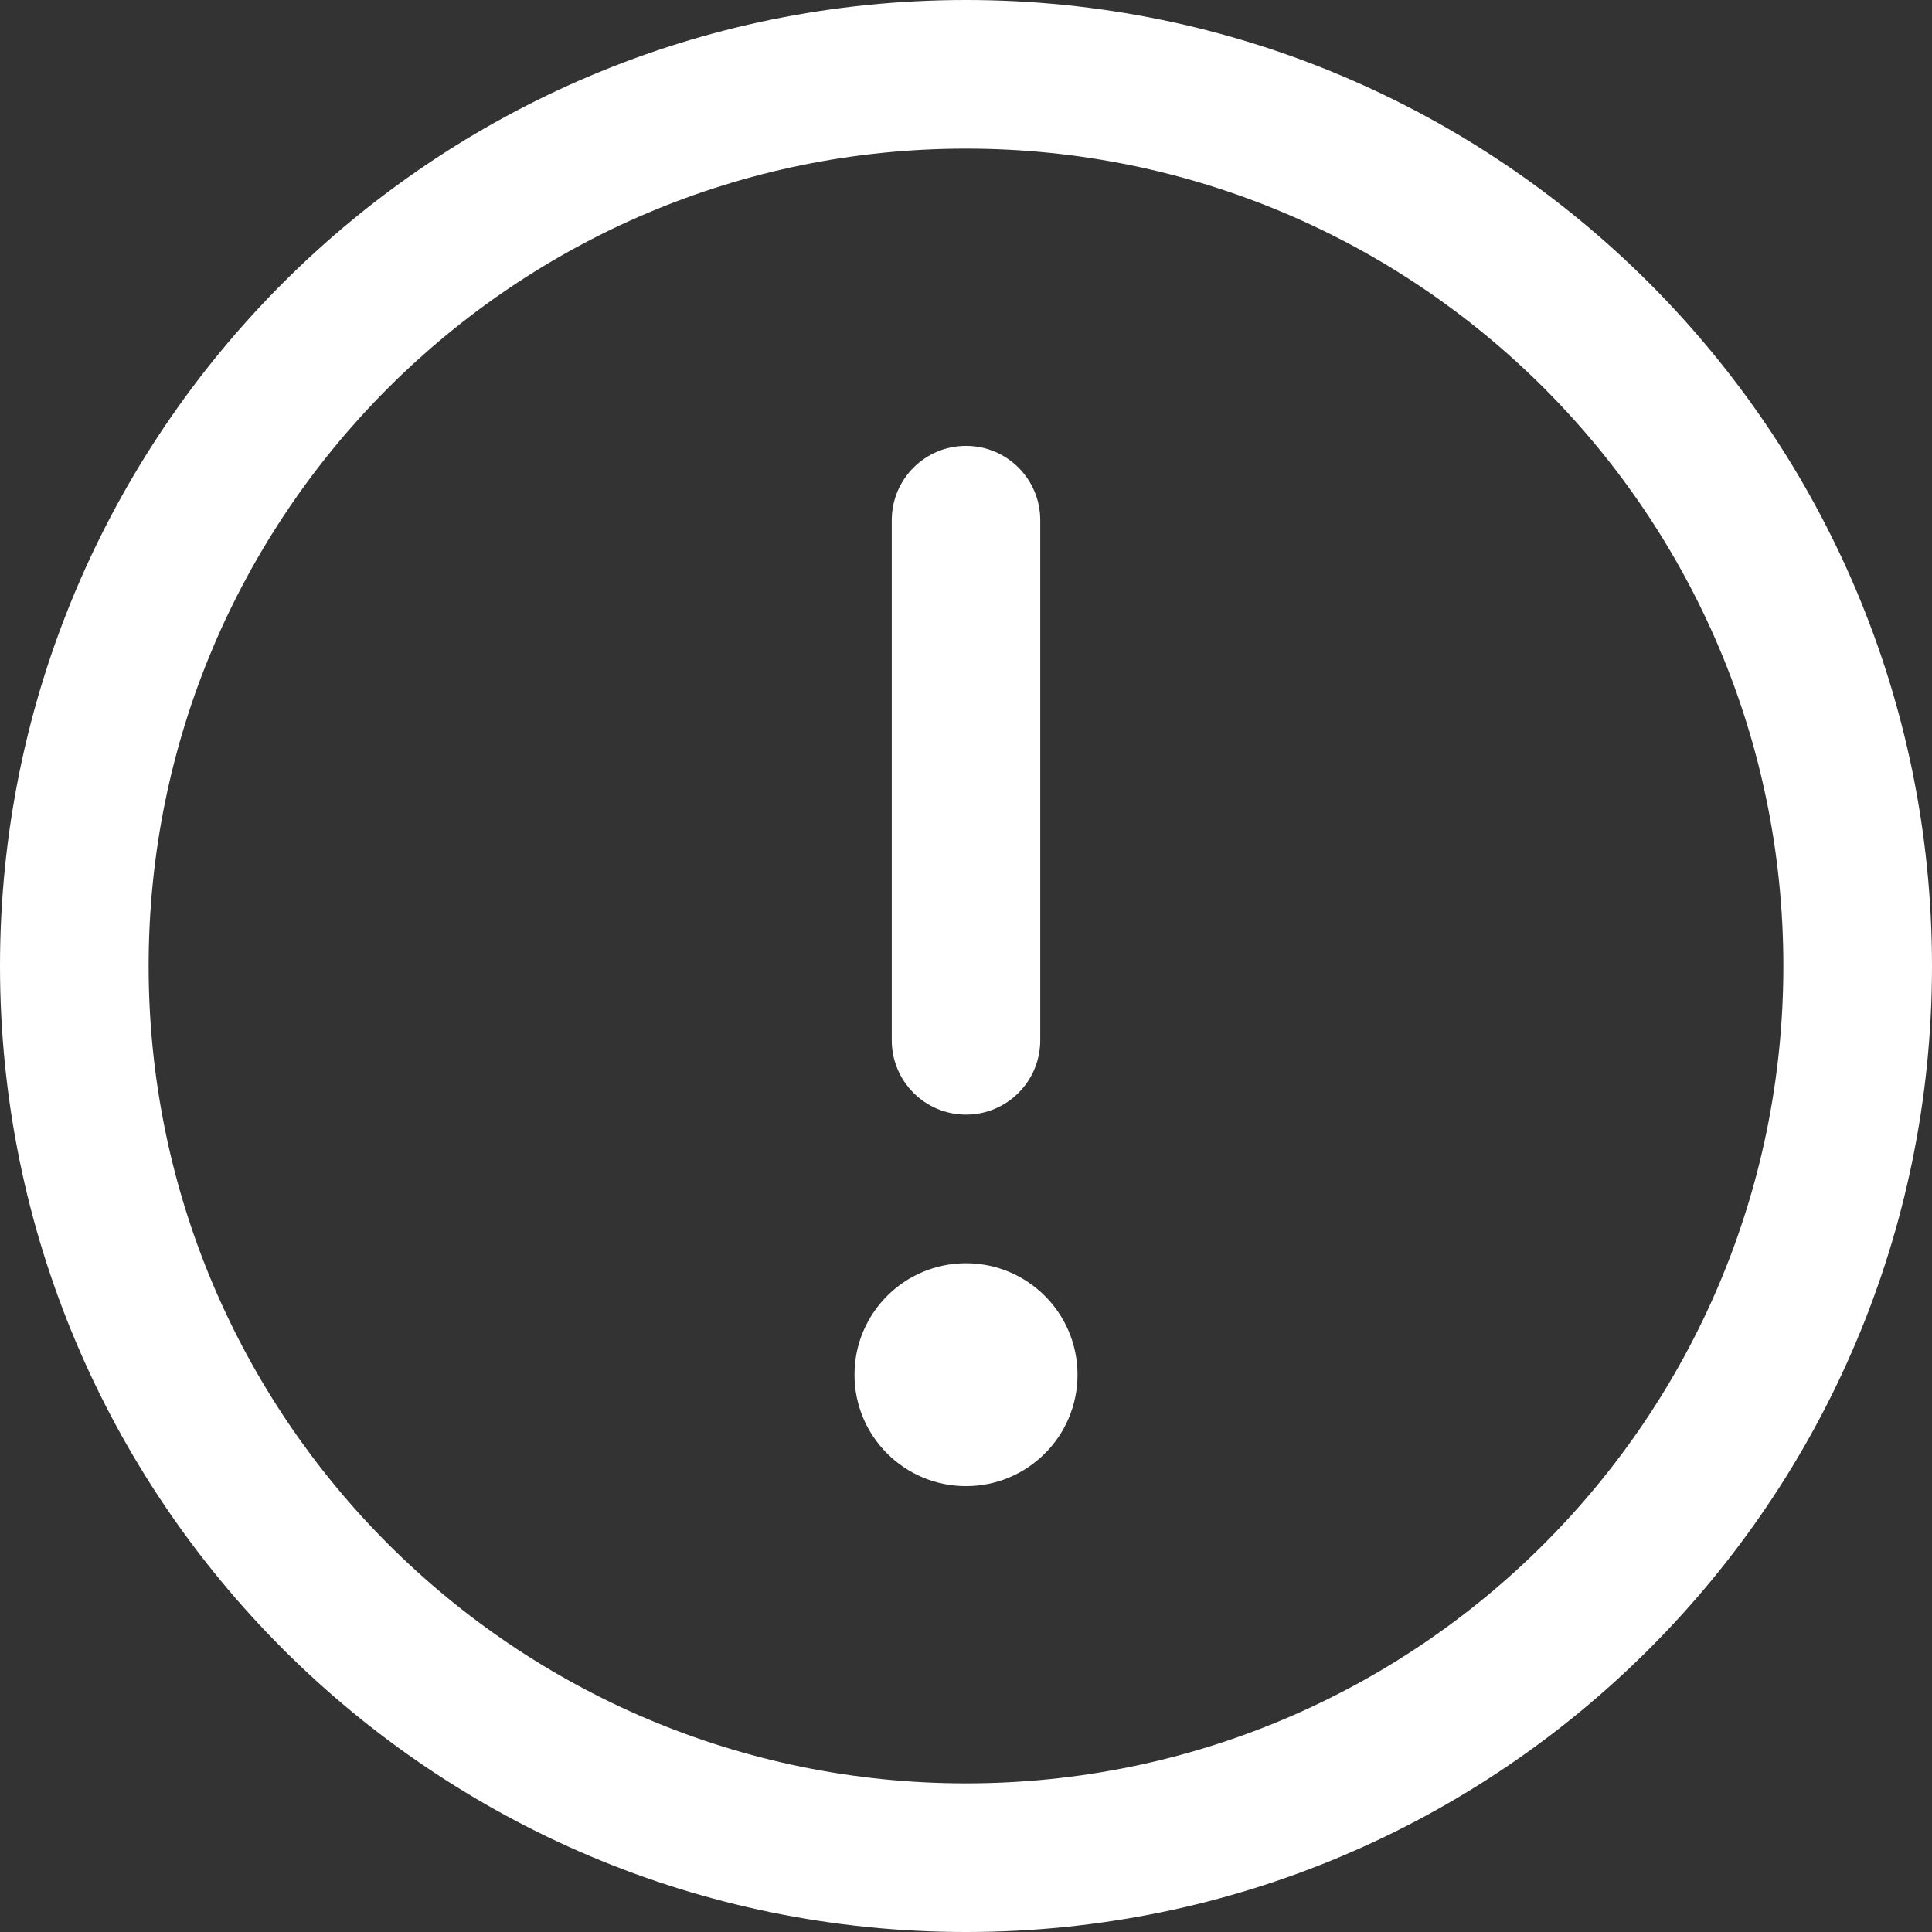
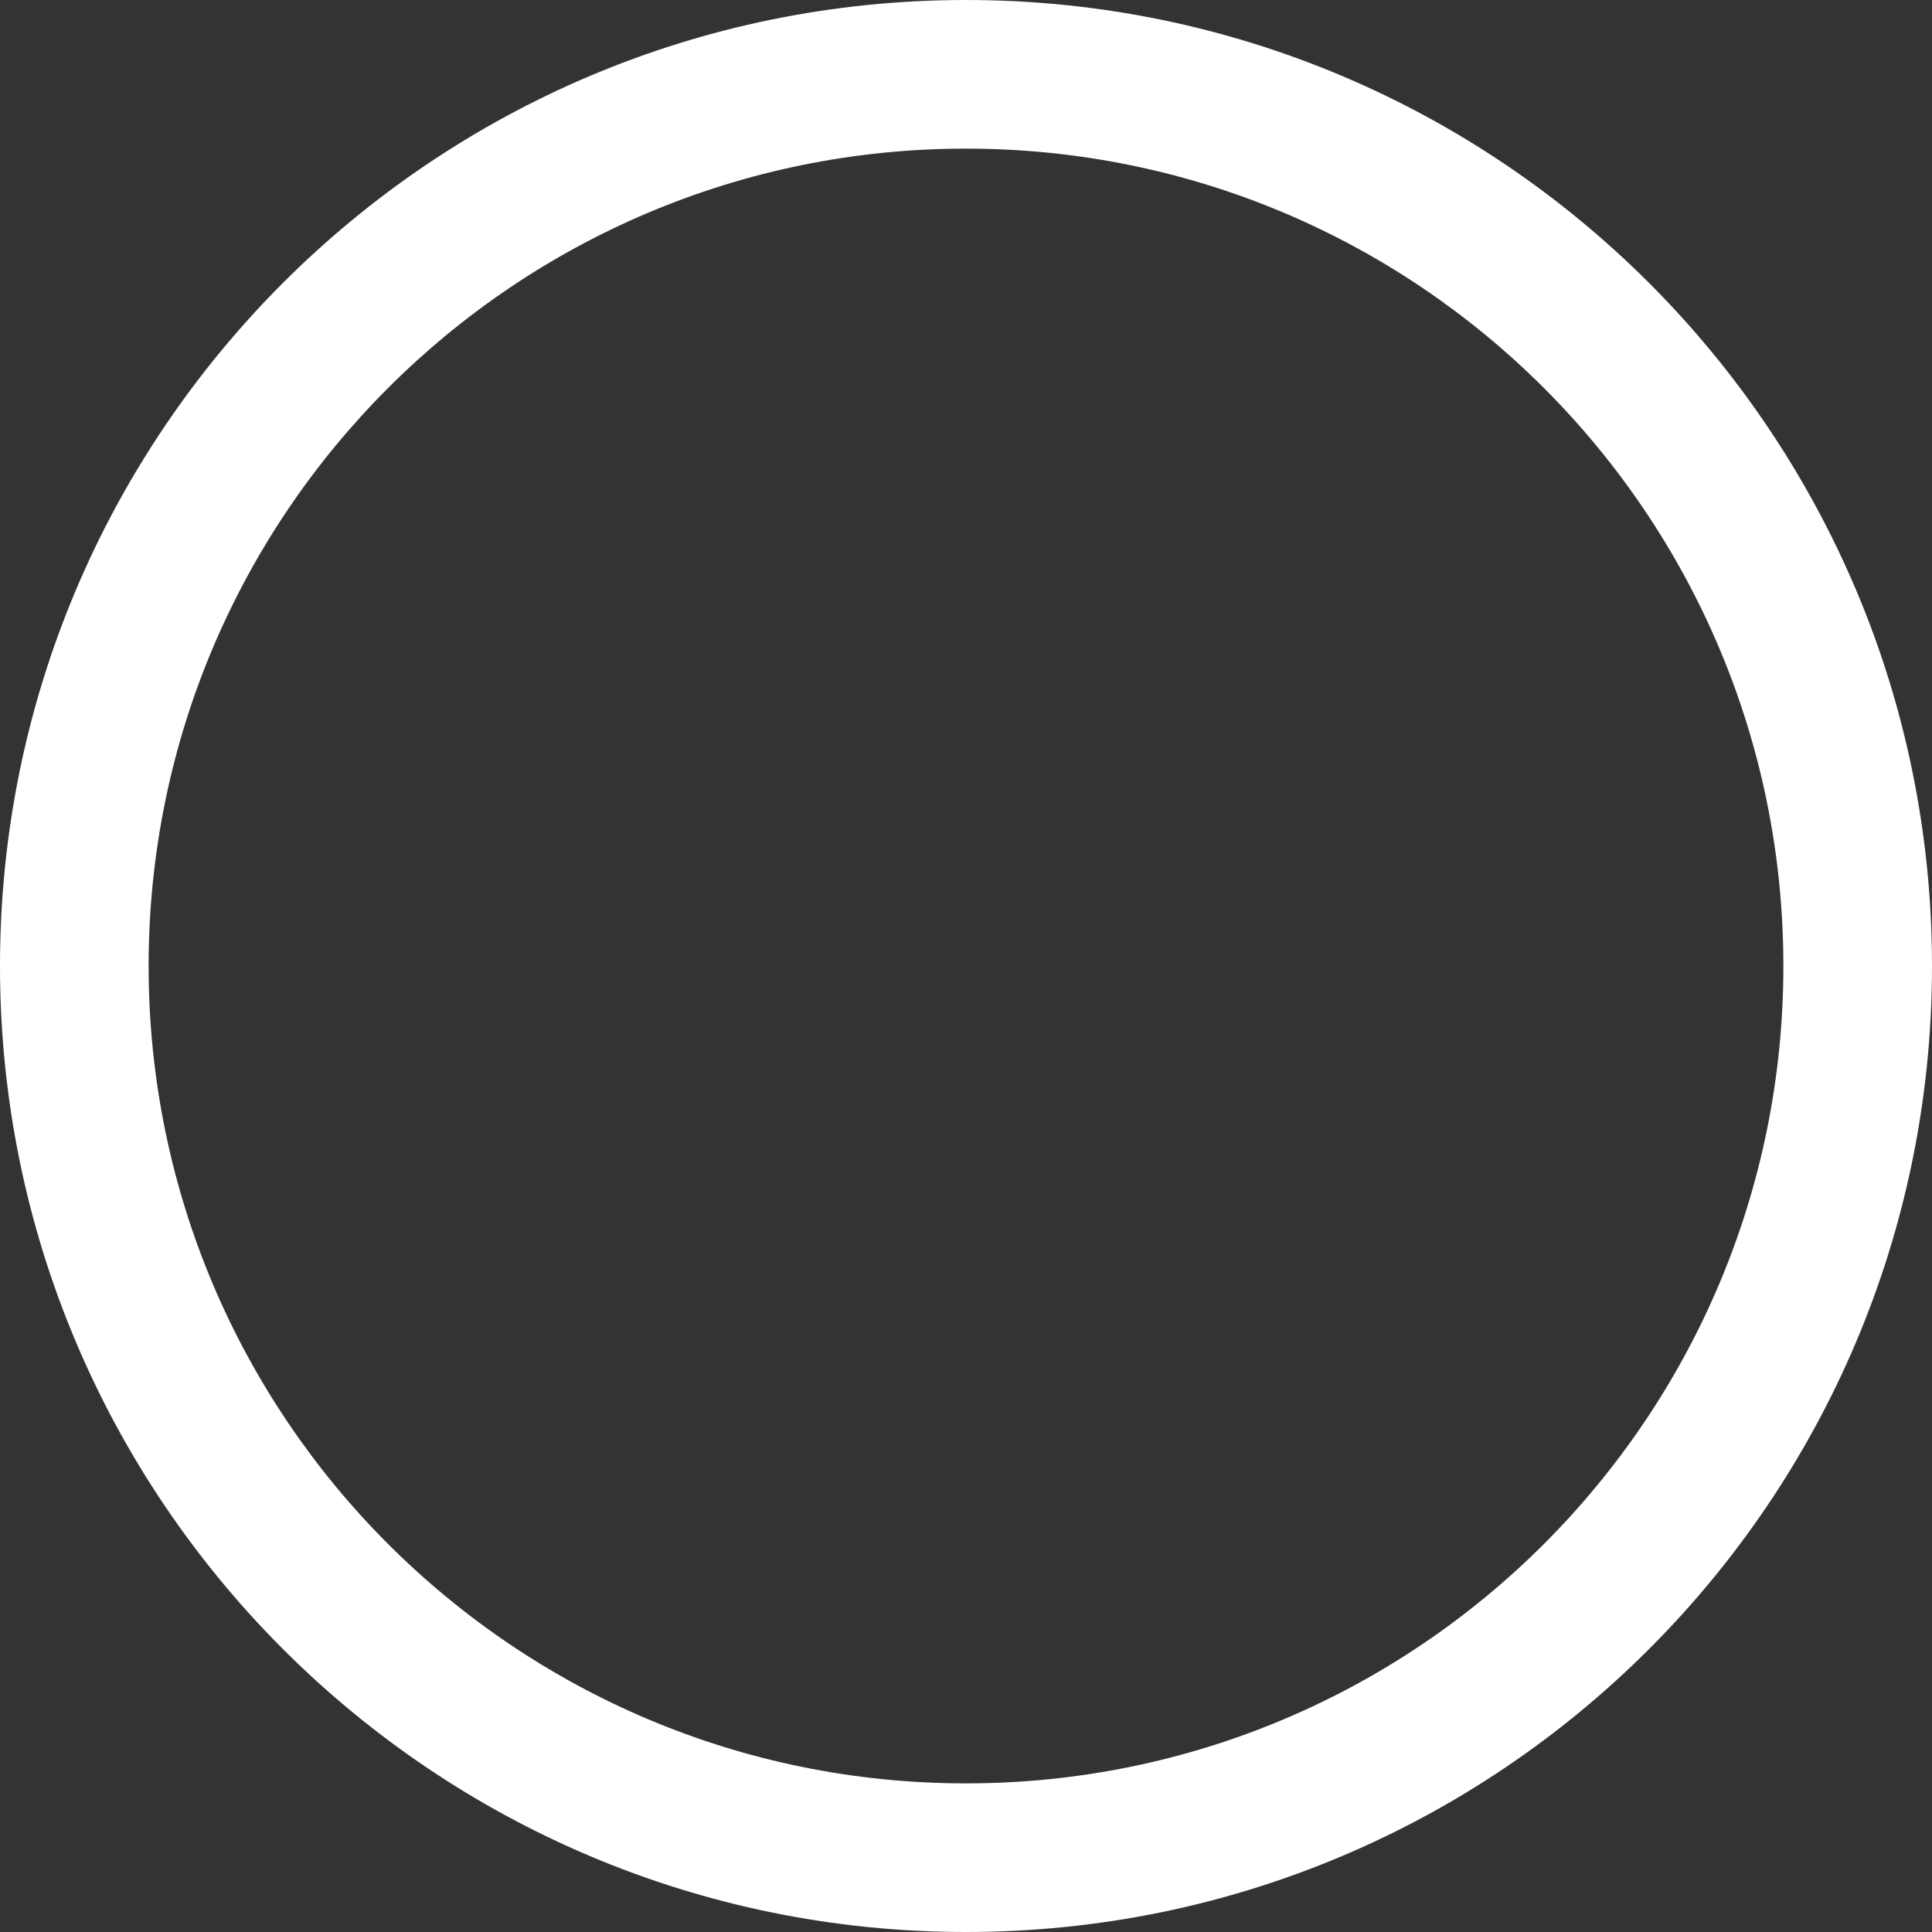
<svg xmlns="http://www.w3.org/2000/svg" width="14" height="14" viewBox="0 0 14 14" fill="none">
  <rect x="0" y="0" width="14" height="14" fill="#333333" stroke="none" />
  <path fill-rule="evenodd" clip-rule="evenodd" d="M7 1.077C3.729 1.077 1.077 3.729 1.077 7C1.077 10.271 3.729 12.923 7 12.923C10.271 12.923 12.923 10.271 12.923 7C12.923 3.729 10.271 1.077 7 1.077ZM0 7C0 3.134 3.134 0 7 0C10.866 0 14 3.134 14 7C14 10.866 10.866 14 7 14C3.134 14 0 10.866 0 7Z" fill="white" />
-   <path fill-rule="evenodd" clip-rule="evenodd" d="M7 3.231C7.297 3.231 7.538 3.472 7.538 3.769V7.538C7.538 7.836 7.297 8.077 7 8.077C6.703 8.077 6.462 7.836 6.462 7.538V3.769C6.462 3.472 6.703 3.231 7 3.231Z" fill="white" />
-   <path d="M7 10.769C7.446 10.769 7.808 10.408 7.808 9.962C7.808 9.515 7.446 9.154 7 9.154C6.554 9.154 6.192 9.515 6.192 9.962C6.192 10.408 6.554 10.769 7 10.769Z" fill="white" />
</svg>